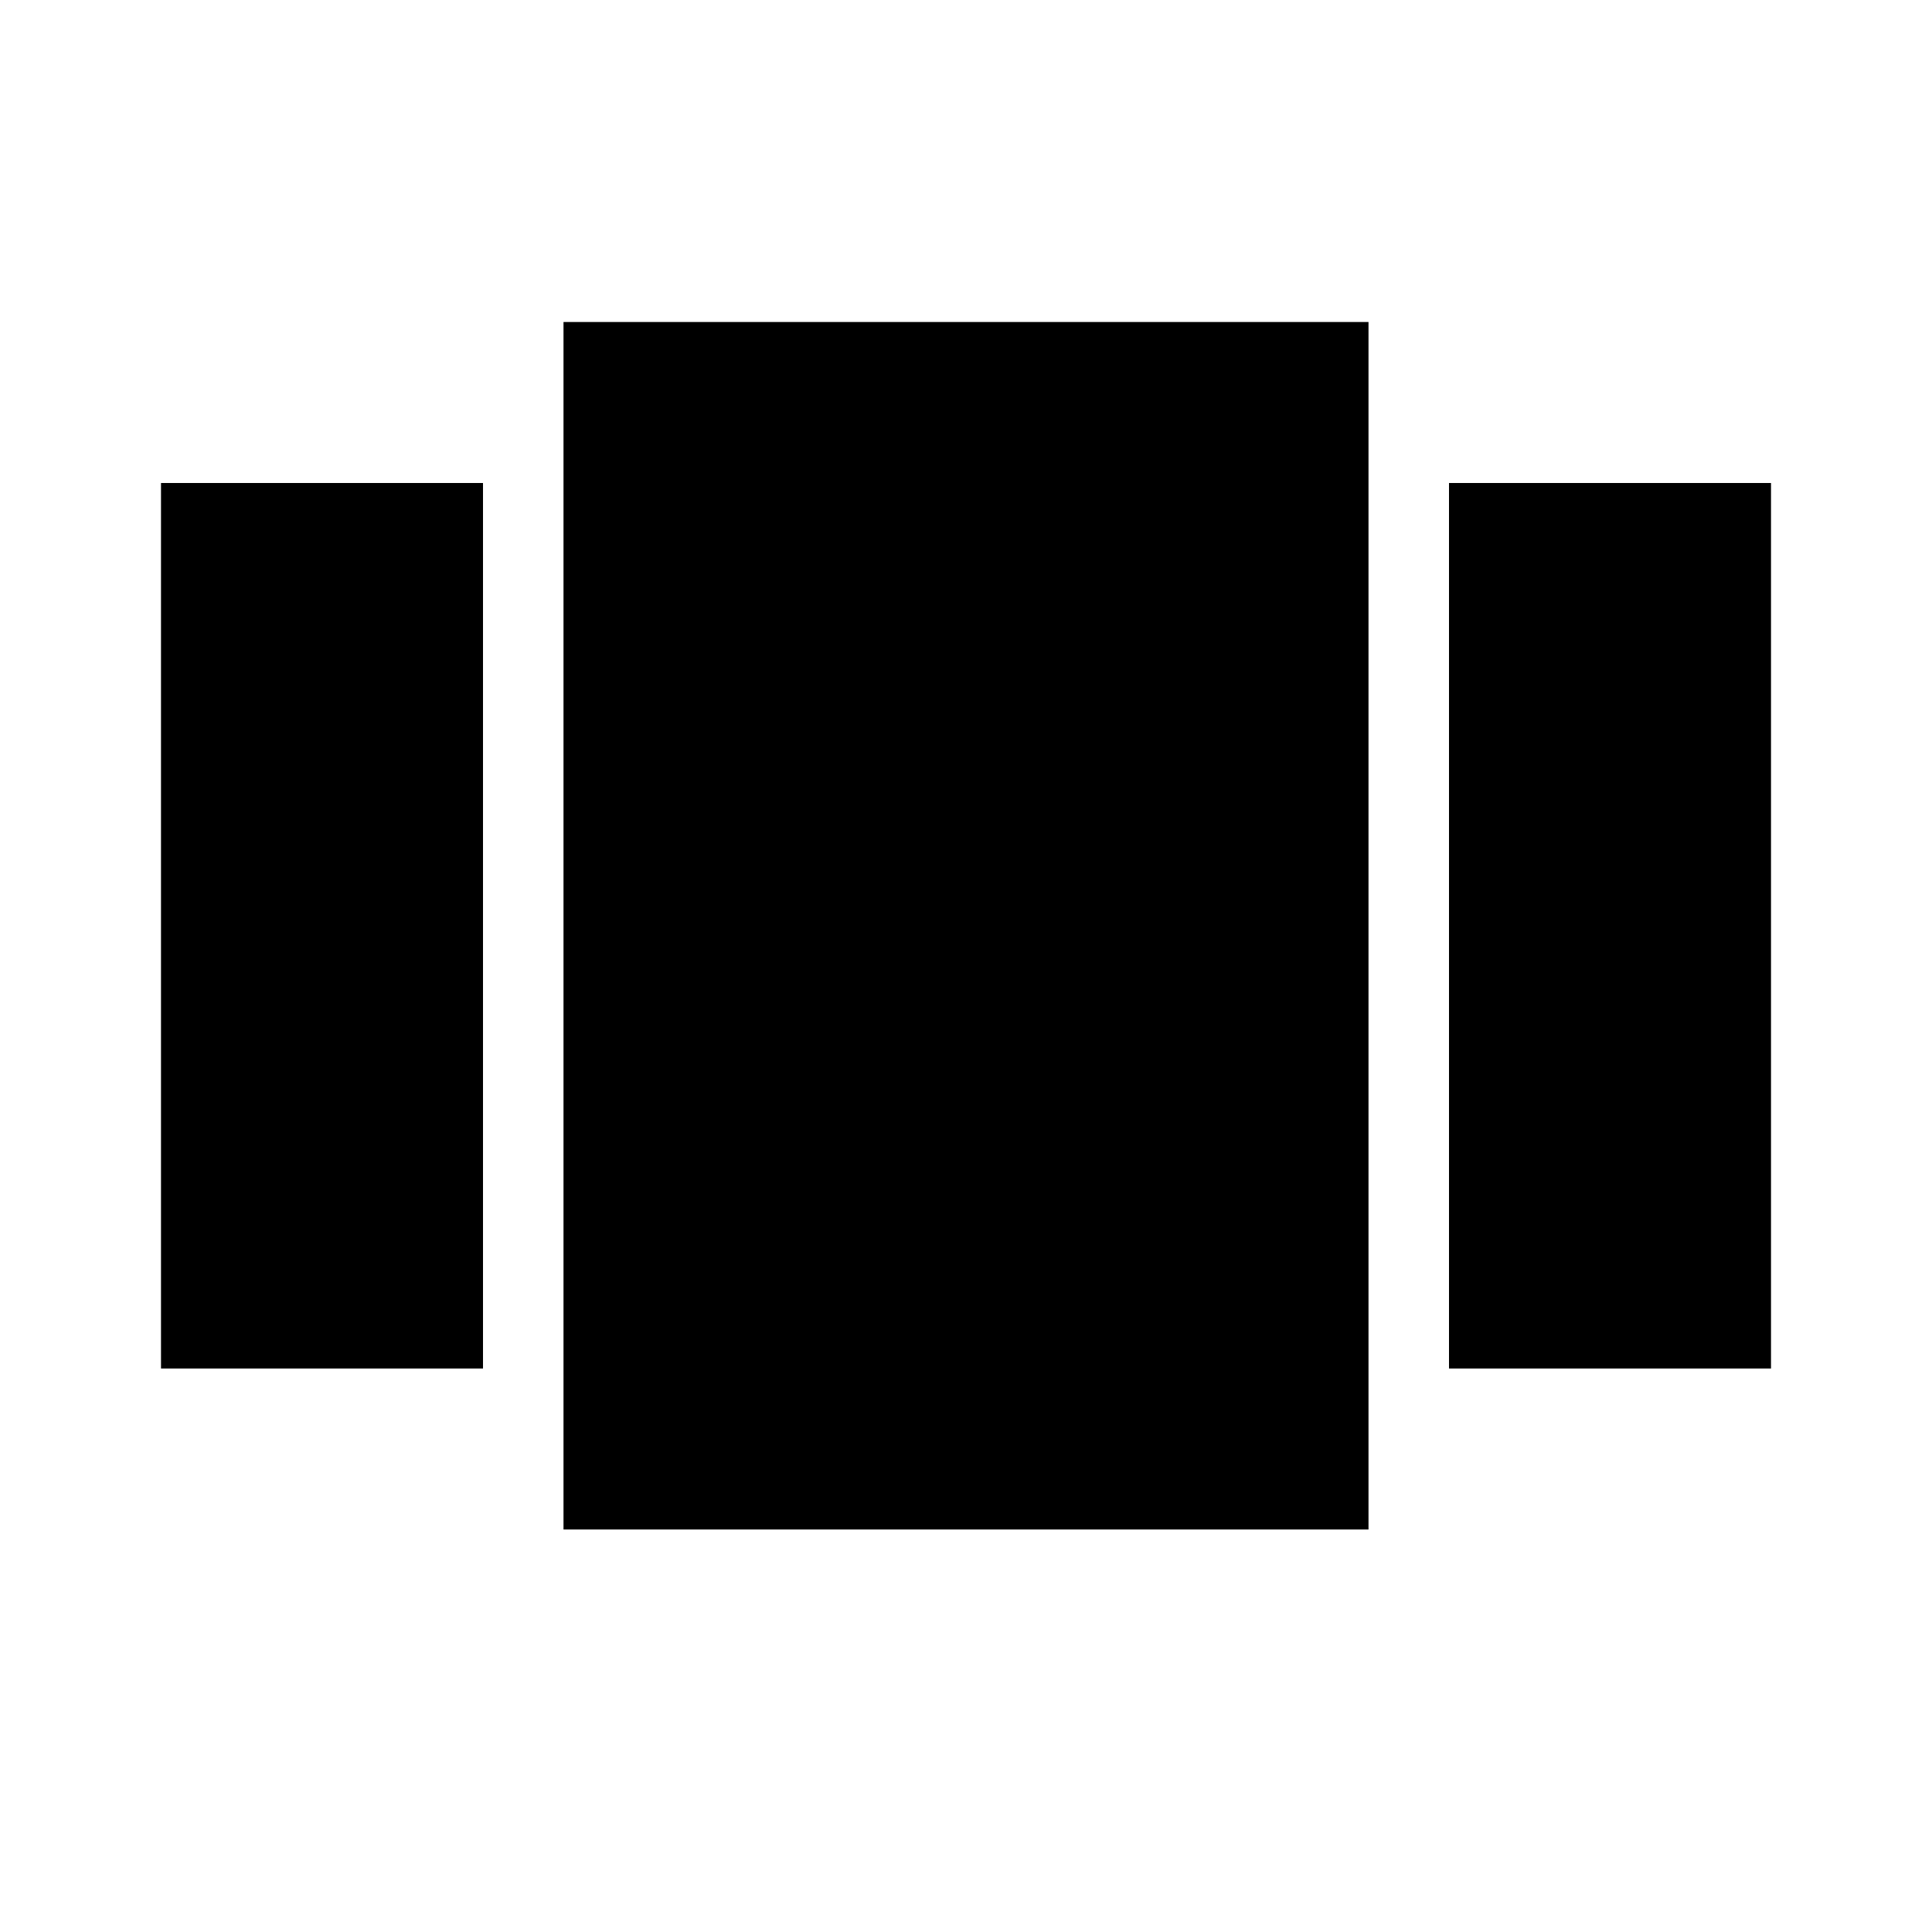
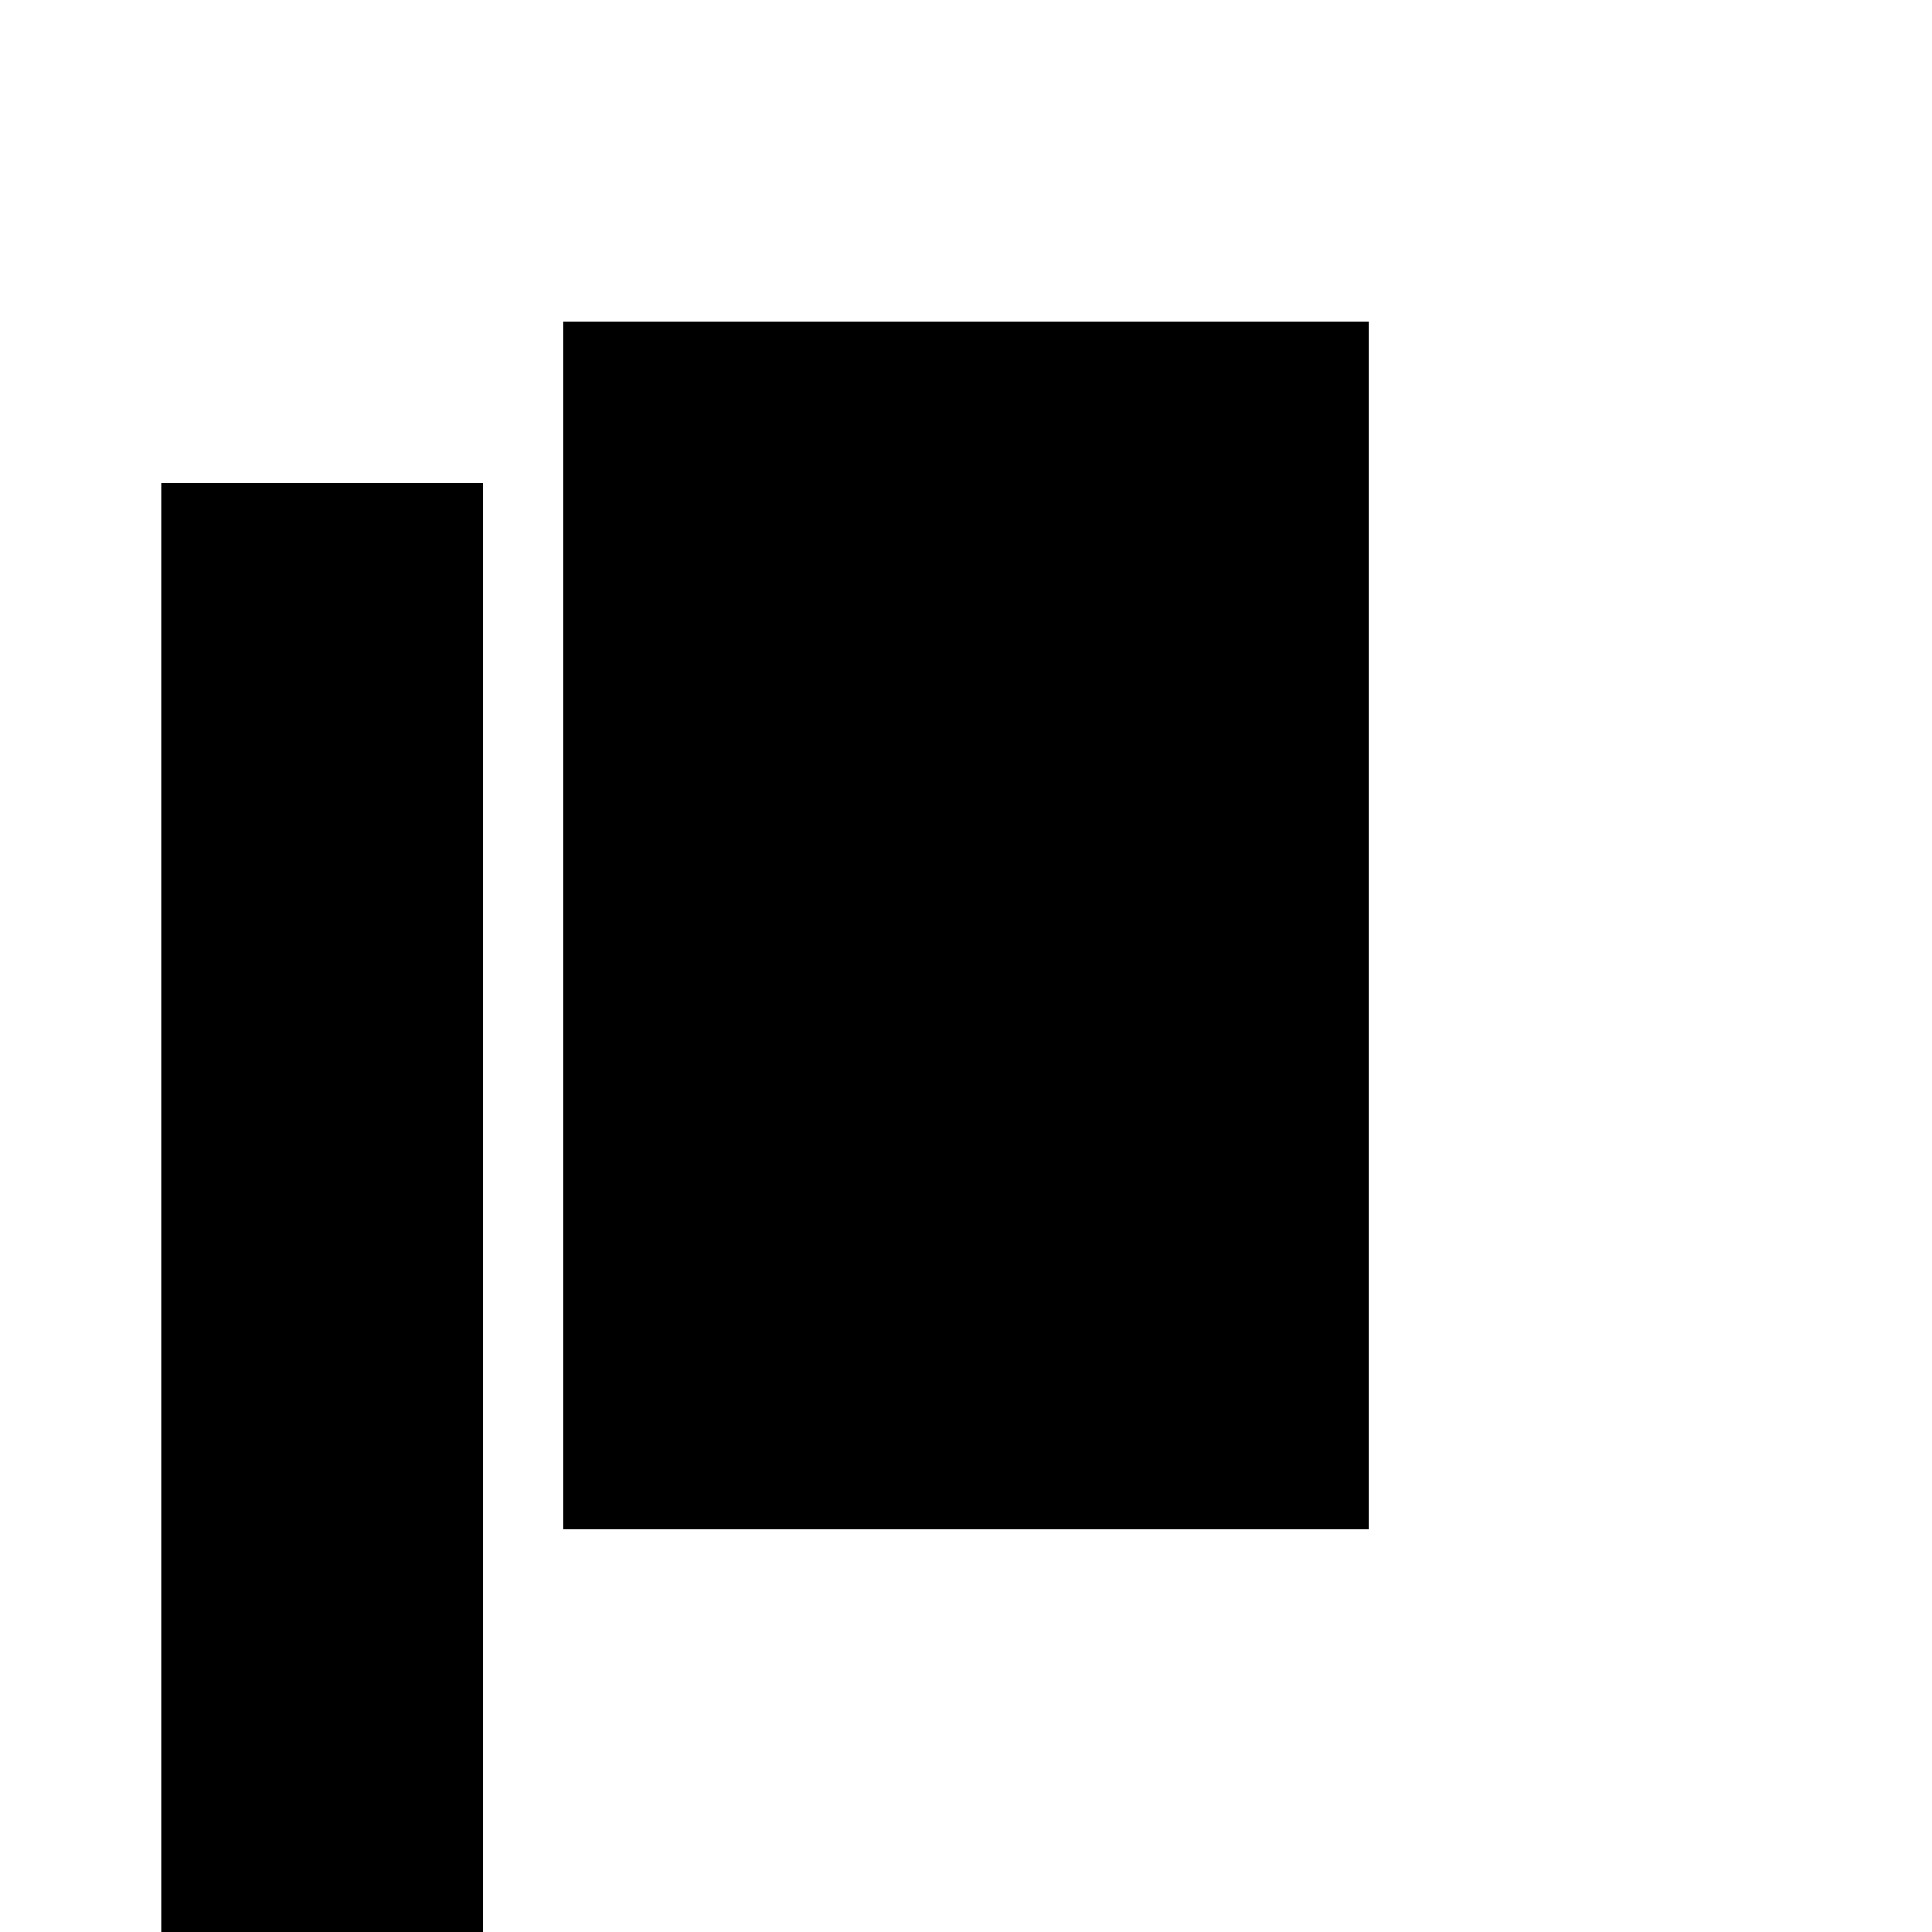
<svg xmlns="http://www.w3.org/2000/svg" width="48" height="48" viewBox="0 0 48 48">
-   <path d="M14 38h20v-30h-20v30zm-10-4h8v-22h-8v22zm32-22v22h8v-22h-8z" />
-   <path d="M0 0h48v48h-48z" fill="none" />
+   <path d="M14 38h20v-30h-20v30zm-10-4h8v-22h-8v22zv22h8v-22h-8z" />
</svg>